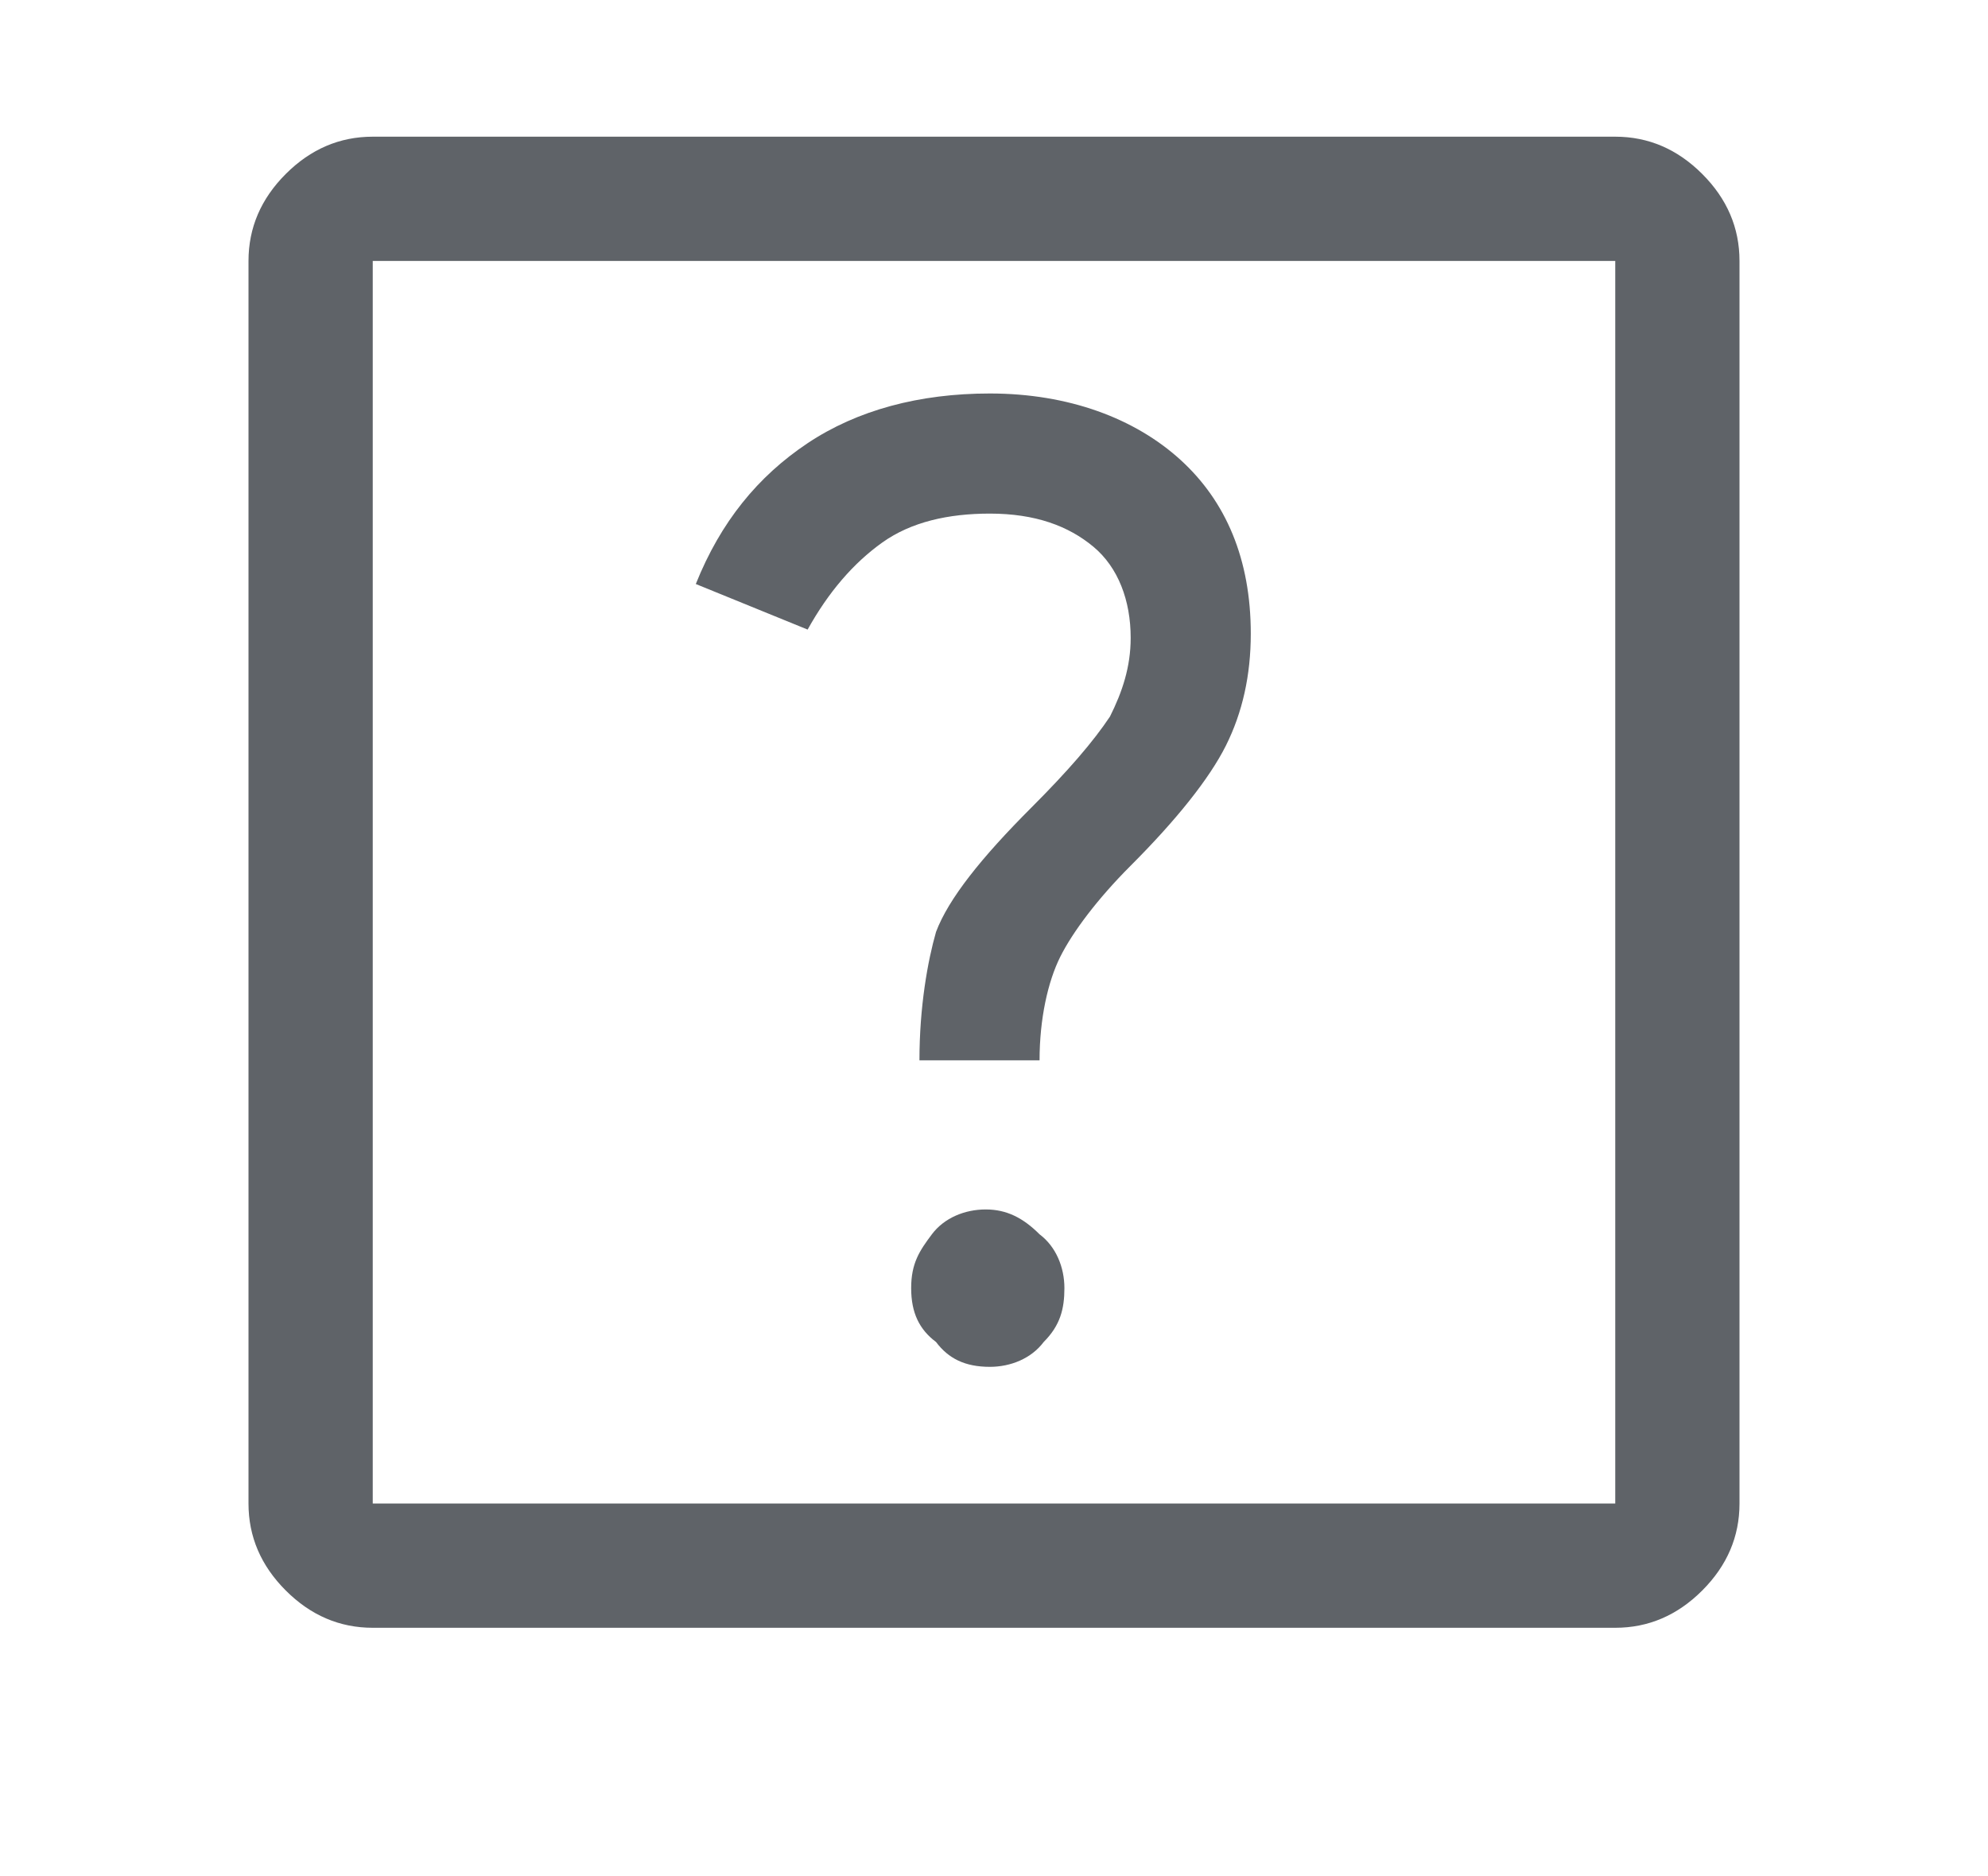
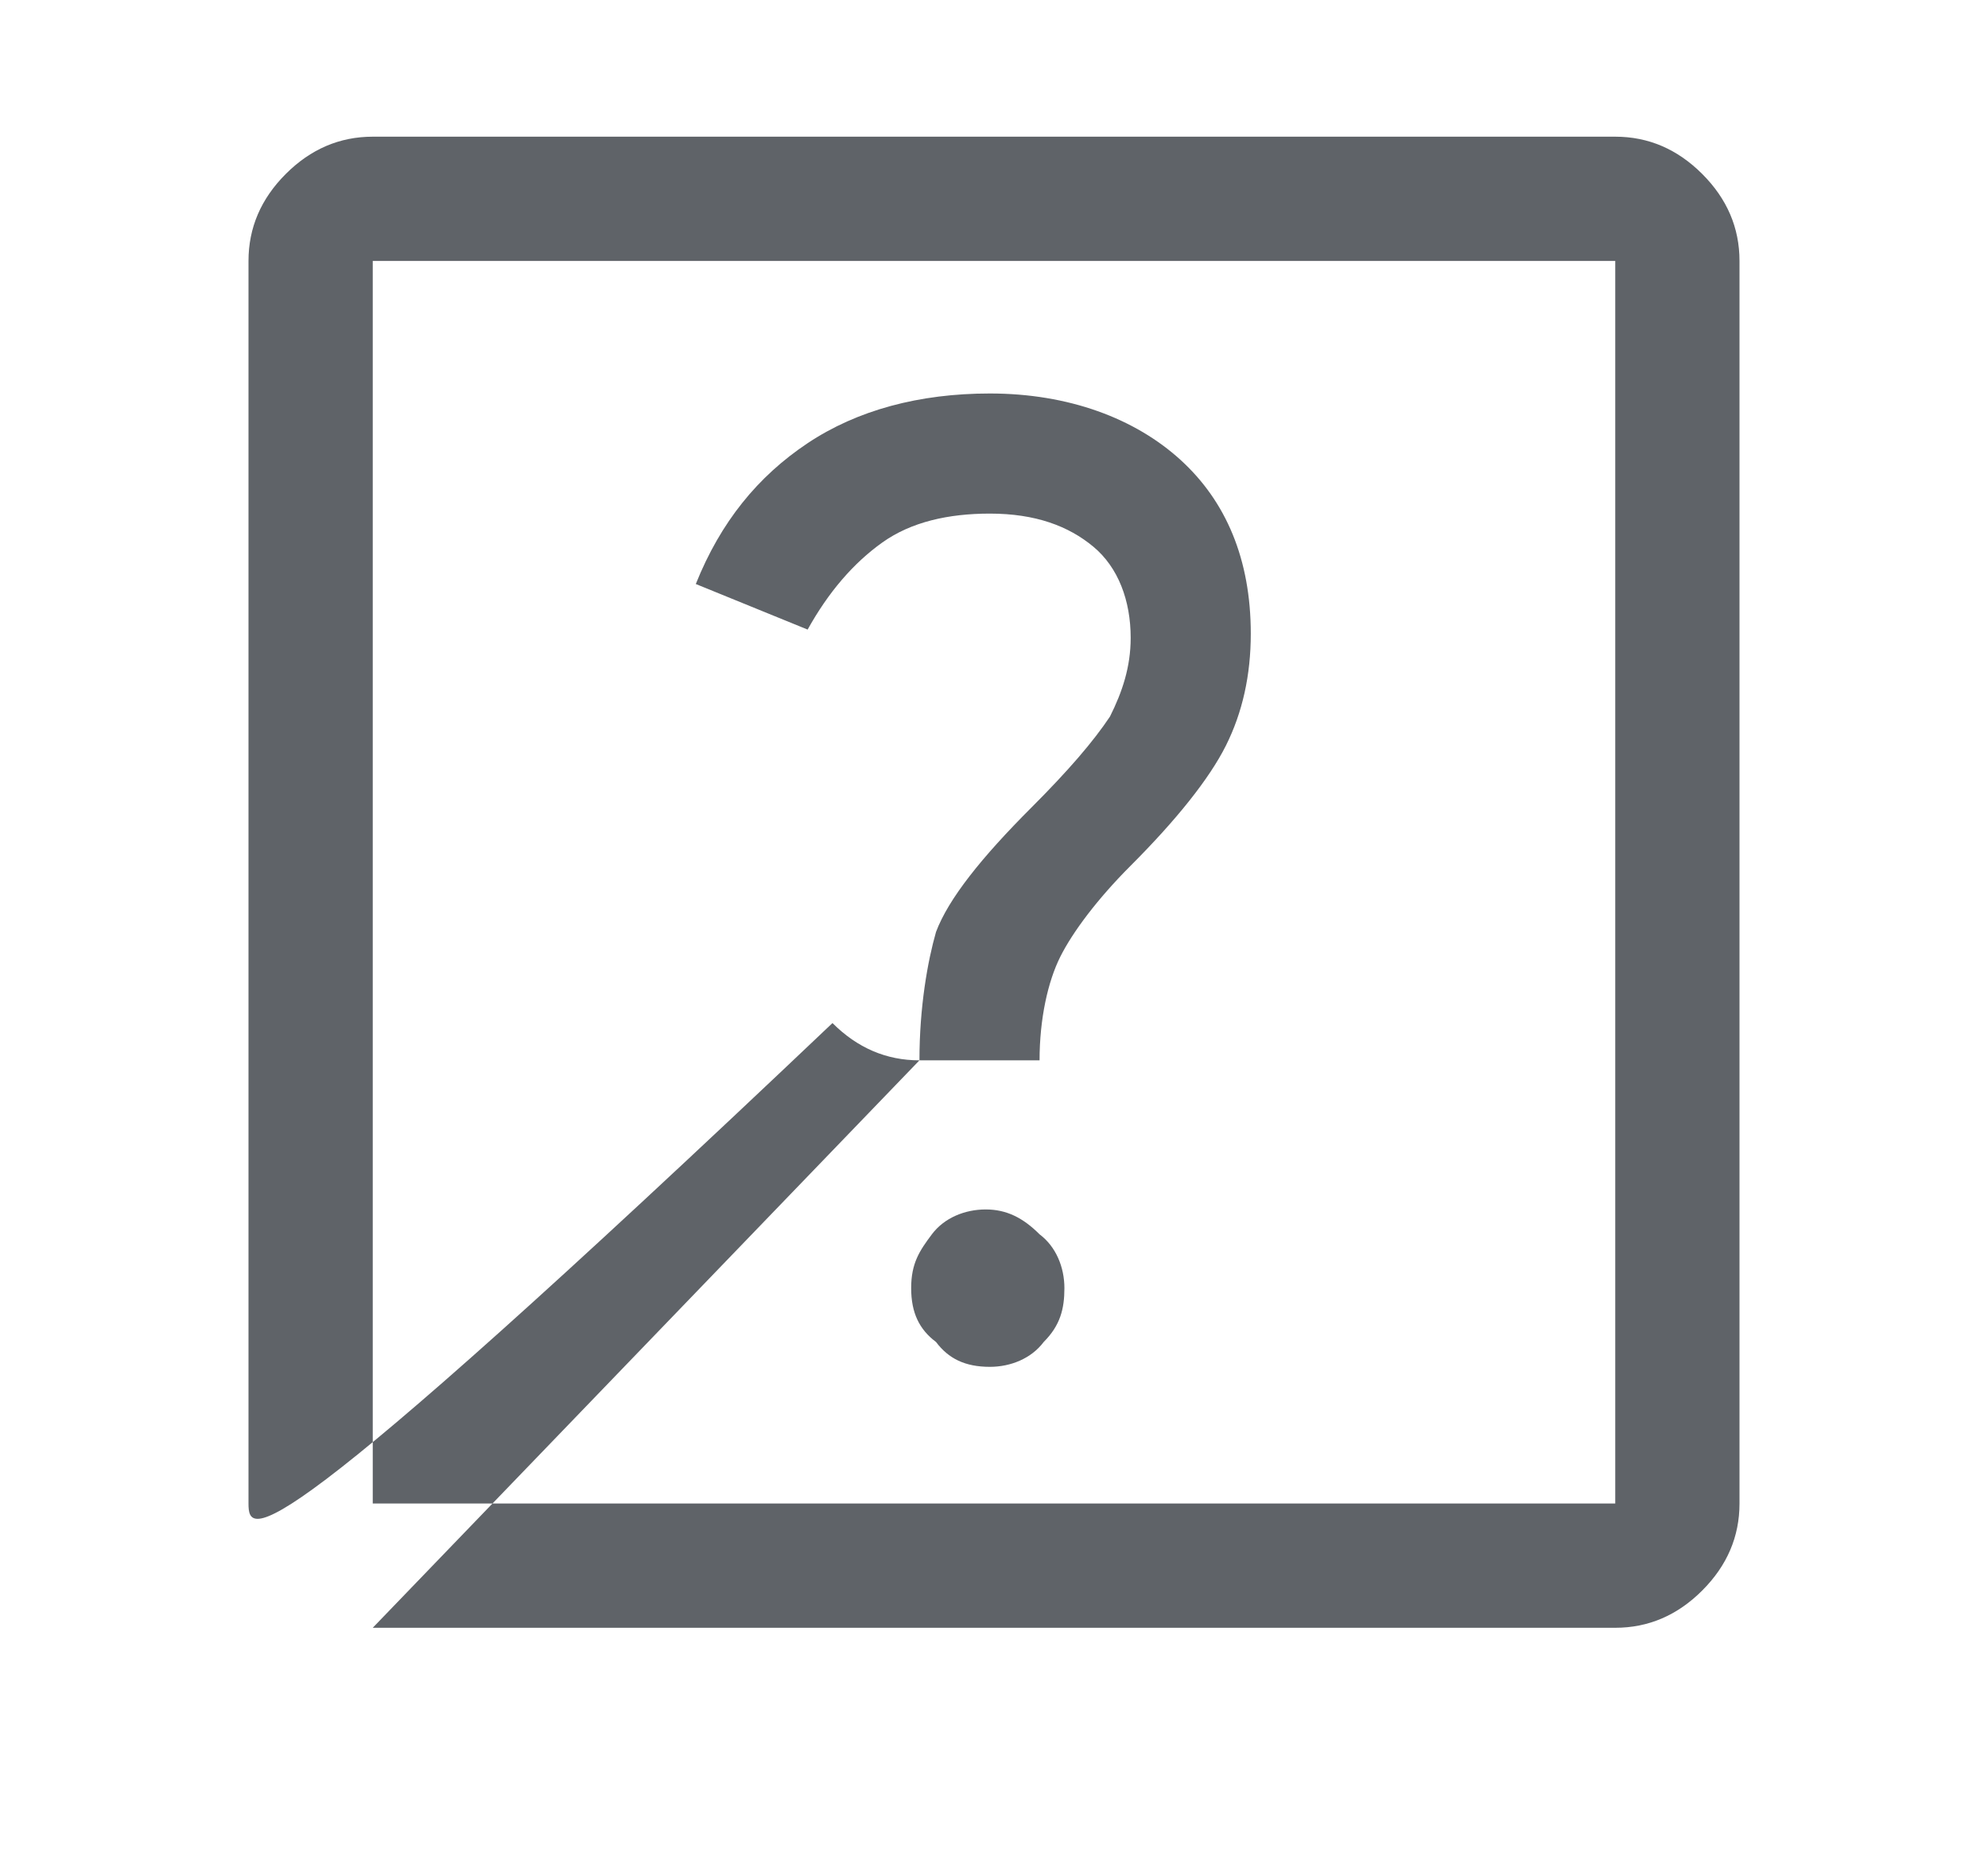
<svg xmlns="http://www.w3.org/2000/svg" version="1.1" id="Layer_1" x="0px" y="0px" viewBox="0 0 48 45.3" style="enable-background:new 0 0 48 45.3;" xml:space="preserve">
  <style type="text/css">
	.st0{fill:#5F6368;}
</style>
-   <path class="st0" d="M23.9,33c0.5,0,1-0.2,1.3-0.6c0.4-0.4,0.5-0.8,0.5-1.3s-0.2-1-0.6-1.3c-0.4-0.4-0.8-0.6-1.3-0.6s-1,0.2-1.3,0.6  S22,30.5,22,31.1s0.2,1,0.6,1.3C22.9,32.8,23.3,33,23.9,33z M22.2,25.6h2.9c0-1,0.2-1.9,0.5-2.5s0.9-1.4,1.7-2.2  c1.1-1.1,1.9-2.1,2.3-2.9s0.6-1.7,0.6-2.7c0-1.8-0.6-3.2-1.7-4.2c-1.1-1-2.7-1.6-4.6-1.6c-1.7,0-3.2,0.4-4.4,1.2  c-1.2,0.8-2.1,1.9-2.7,3.4l2.7,1.1c0.5-0.9,1.1-1.6,1.8-2.1s1.6-0.7,2.6-0.7c1.1,0,1.9,0.3,2.5,0.8c0.6,0.5,0.9,1.3,0.9,2.2  c0,0.7-0.2,1.3-0.5,1.9c-0.4,0.6-1,1.3-1.9,2.2c-1.2,1.2-2,2.2-2.3,3C22.4,23.2,22.2,24.3,22.2,25.6z M9,39.3  c-0.8,0-1.5-0.3-2.1-0.9C6.3,37.8,6,37.1,6,36.3v-30c0-0.8,0.3-1.5,0.9-2.1S8.2,3.3,9,3.3h30c0.8,0,1.5,0.3,2.1,0.9  C41.7,4.8,42,5.5,42,6.3v30c0,0.8-0.3,1.5-0.9,2.1c-0.6,0.6-1.3,0.9-2.1,0.9H9z M9,36.3h30v-30H9V36.3z M9,6.3v30V6.3z" />
+   <path class="st0" d="M23.9,33c0.5,0,1-0.2,1.3-0.6c0.4-0.4,0.5-0.8,0.5-1.3s-0.2-1-0.6-1.3c-0.4-0.4-0.8-0.6-1.3-0.6s-1,0.2-1.3,0.6  S22,30.5,22,31.1s0.2,1,0.6,1.3C22.9,32.8,23.3,33,23.9,33z M22.2,25.6h2.9c0-1,0.2-1.9,0.5-2.5s0.9-1.4,1.7-2.2  c1.1-1.1,1.9-2.1,2.3-2.9s0.6-1.7,0.6-2.7c0-1.8-0.6-3.2-1.7-4.2c-1.1-1-2.7-1.6-4.6-1.6c-1.7,0-3.2,0.4-4.4,1.2  c-1.2,0.8-2.1,1.9-2.7,3.4l2.7,1.1c0.5-0.9,1.1-1.6,1.8-2.1s1.6-0.7,2.6-0.7c1.1,0,1.9,0.3,2.5,0.8c0.6,0.5,0.9,1.3,0.9,2.2  c0,0.7-0.2,1.3-0.5,1.9c-0.4,0.6-1,1.3-1.9,2.2c-1.2,1.2-2,2.2-2.3,3C22.4,23.2,22.2,24.3,22.2,25.6z c-0.8,0-1.5-0.3-2.1-0.9C6.3,37.8,6,37.1,6,36.3v-30c0-0.8,0.3-1.5,0.9-2.1S8.2,3.3,9,3.3h30c0.8,0,1.5,0.3,2.1,0.9  C41.7,4.8,42,5.5,42,6.3v30c0,0.8-0.3,1.5-0.9,2.1c-0.6,0.6-1.3,0.9-2.1,0.9H9z M9,36.3h30v-30H9V36.3z M9,6.3v30V6.3z" />
</svg>